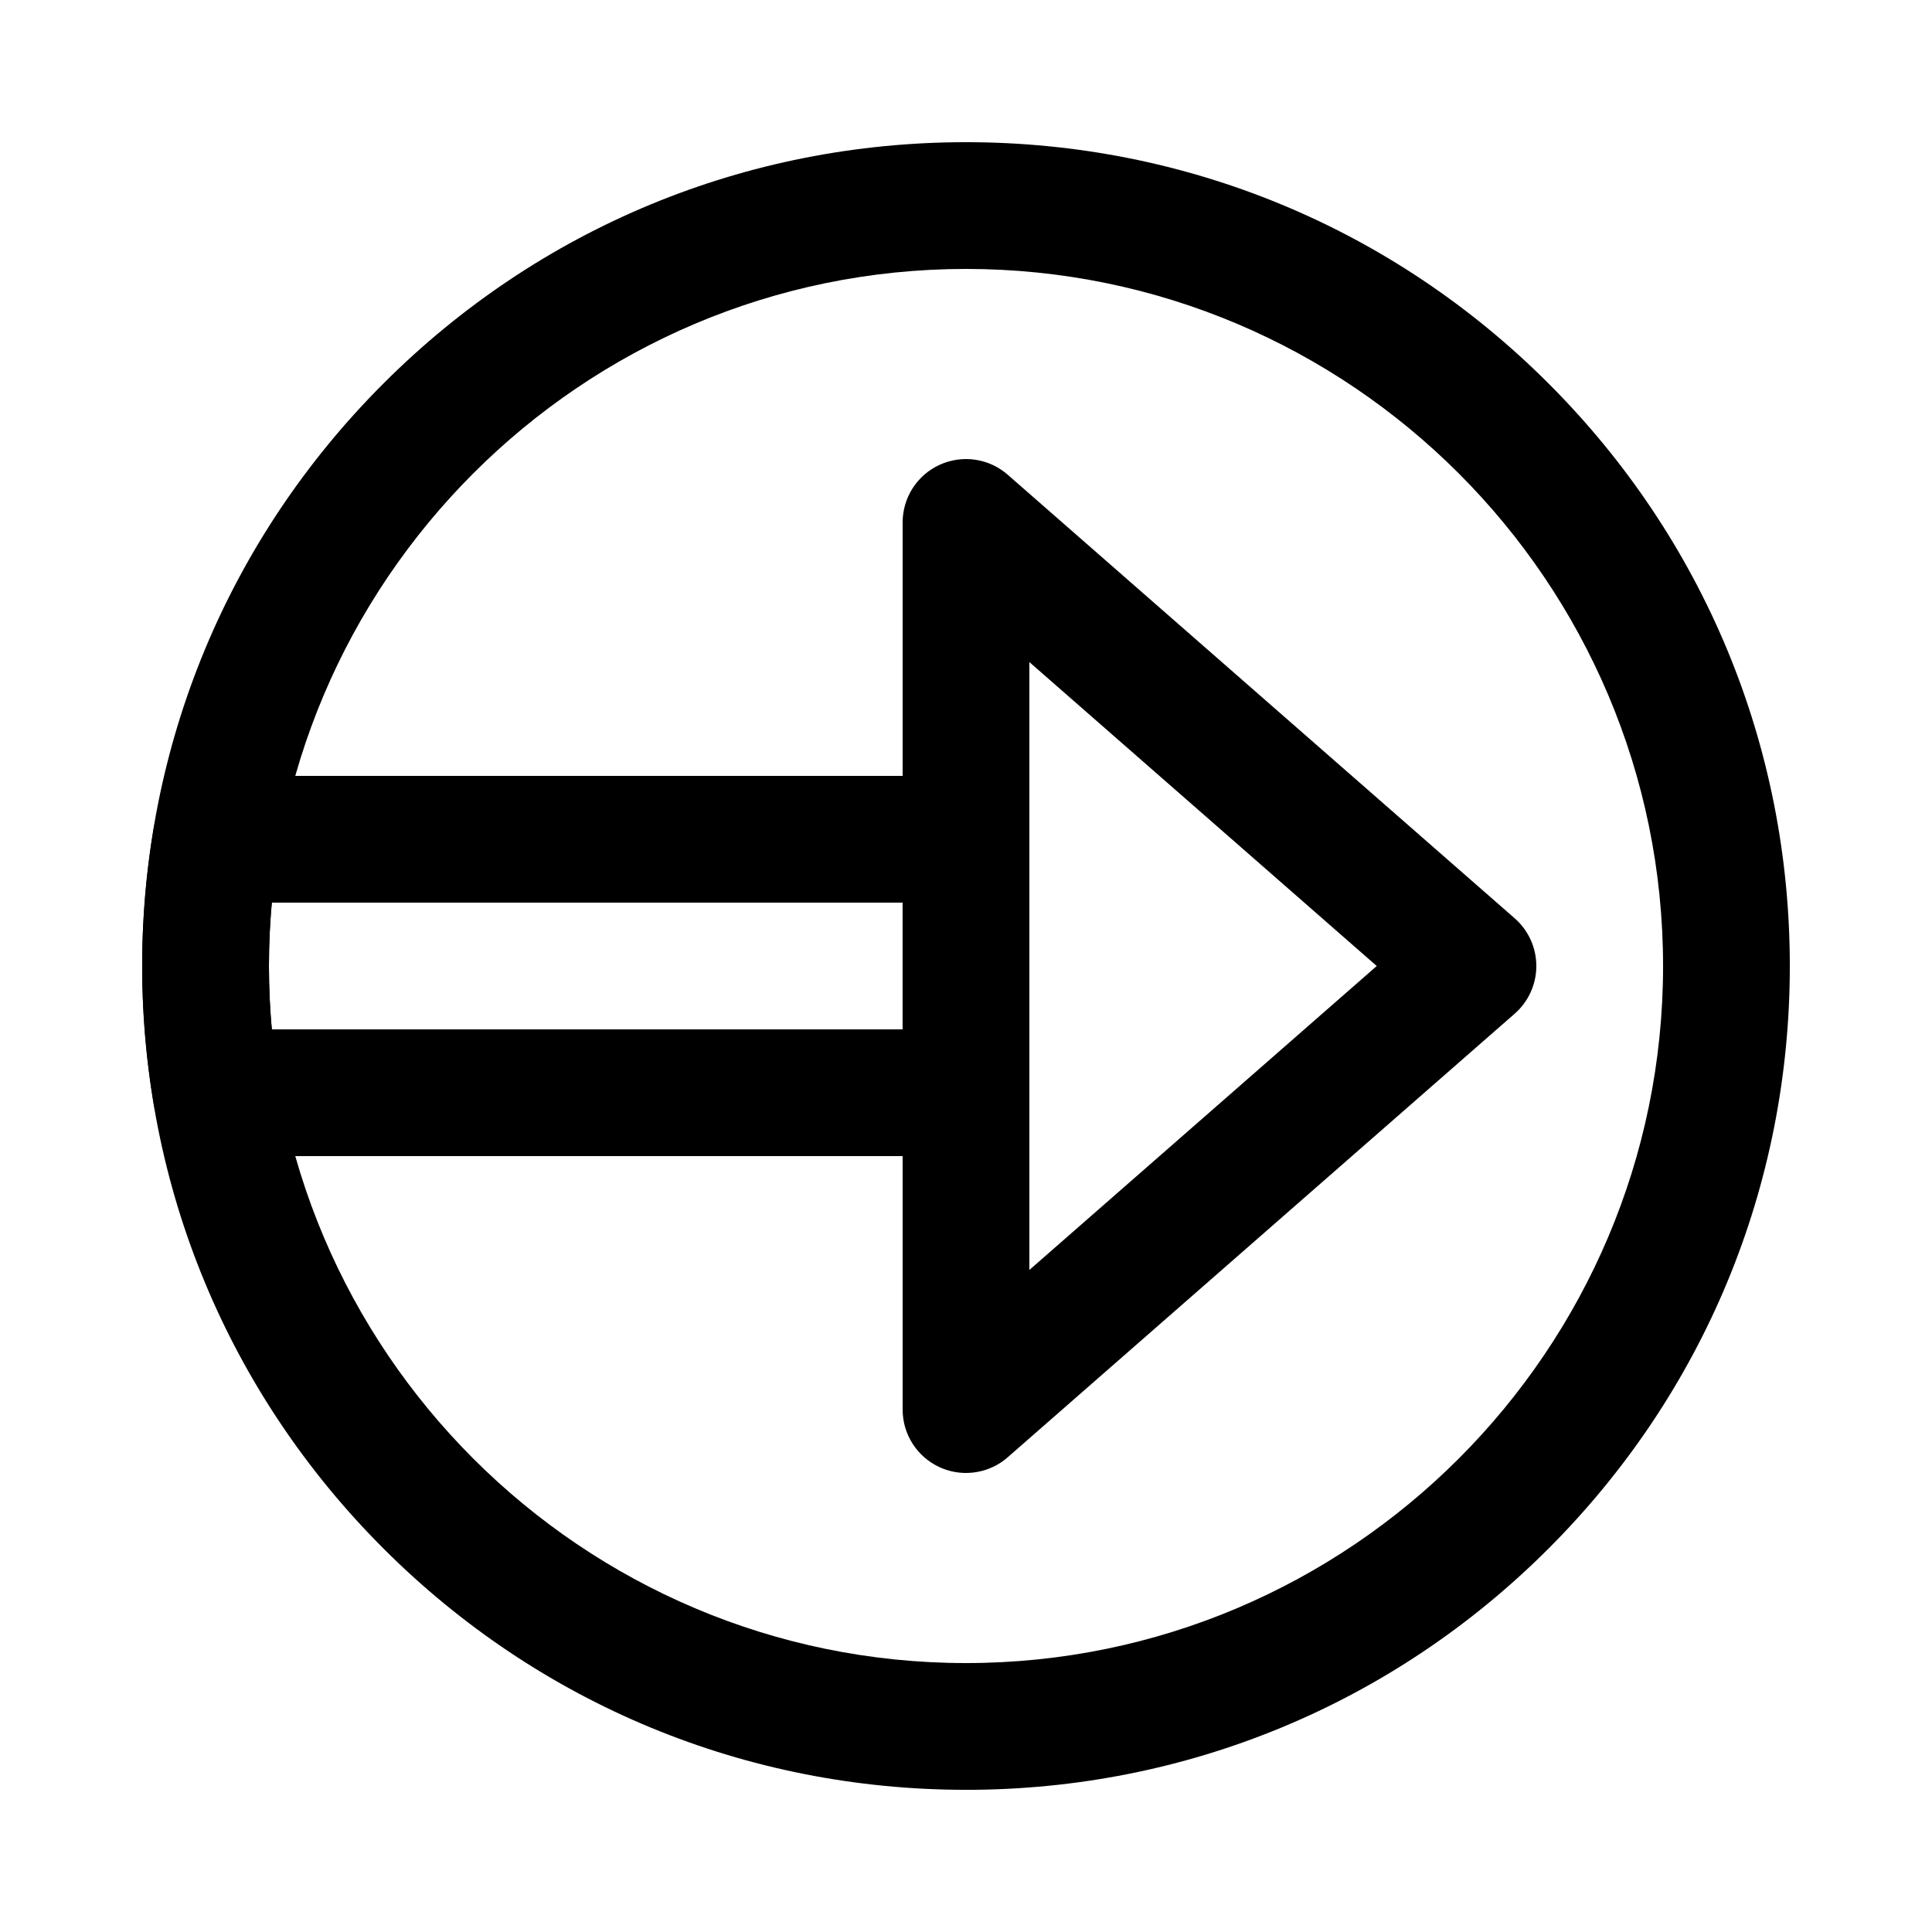
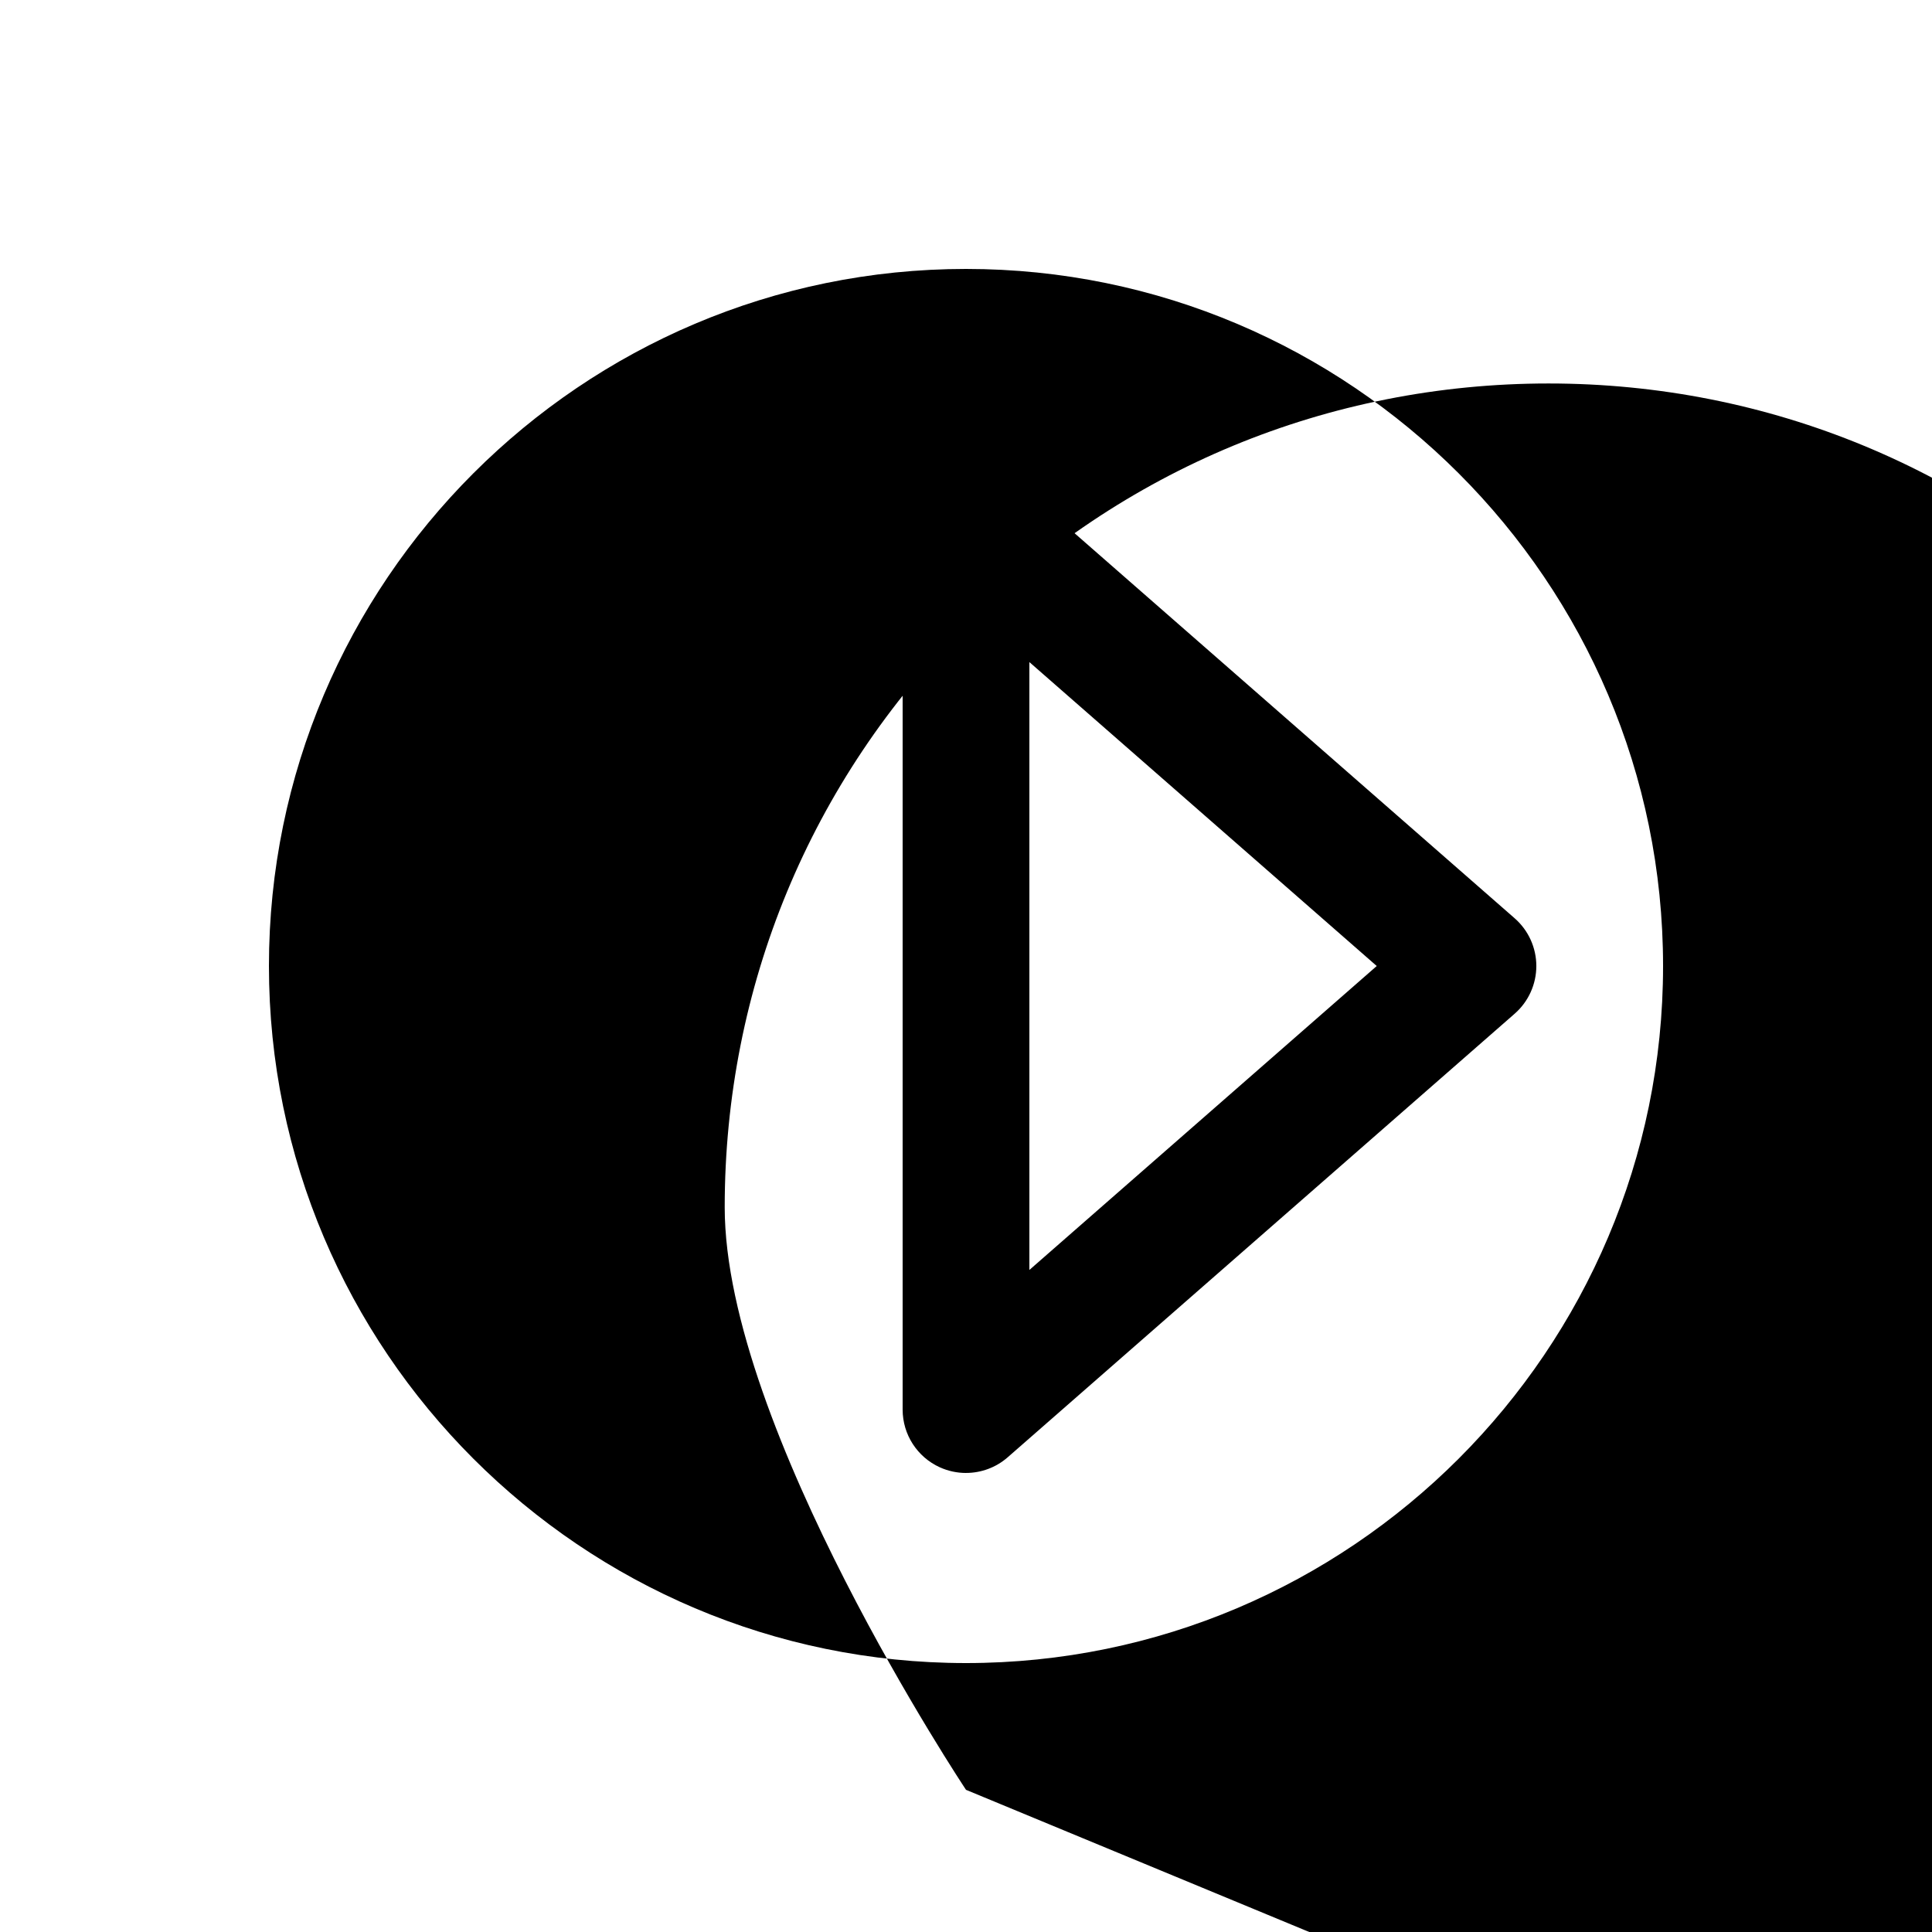
<svg xmlns="http://www.w3.org/2000/svg" fill="#000000" width="800px" height="800px" version="1.1" viewBox="144 144 512 512">
  <g>
-     <path d="m400 450.38h-198.72c-8.203 0-15.203-5.926-16.562-14.016-2.012-11.992-3.035-24.23-3.035-36.363 0-12.137 1.02-24.371 3.035-36.367 1.359-8.09 8.359-14.016 16.562-14.016h198.72c9.273 0 16.793 7.519 16.793 16.793v67.176c0 9.273-7.519 16.793-16.793 16.793zm-183.97-33.586h167.17v-33.586l-167.17-0.004c-0.508 5.594-0.762 11.207-0.762 16.797 0 5.586 0.254 11.199 0.762 16.793z" />
    <path d="m400 534.35c-2.348 0-4.715-0.492-6.938-1.5-6-2.723-9.855-8.703-9.855-15.293v-235.11c0-6.59 3.852-12.57 9.855-15.293 6-2.723 13.039-1.684 17.996 2.656l134.35 117.55c3.644 3.188 5.734 7.797 5.734 12.637 0 4.844-2.09 9.449-5.734 12.641l-134.35 117.55c-3.121 2.734-7.066 4.156-11.059 4.156zm16.797-214.89v161.09l92.051-80.547z" />
-     <path d="m400 618.32c-58.312 0-113.14-22.711-154.38-63.945s-63.945-96.059-63.945-154.37c0-58.316 22.707-113.14 63.945-154.38 41.234-41.234 96.059-63.945 154.38-63.945 58.312 0 113.14 22.711 154.38 63.945s63.941 96.059 63.941 154.38c0 58.312-22.711 113.14-63.945 154.38s-96.059 63.941-154.37 63.941zm0-403.05c-101.86 0-184.73 82.867-184.73 184.73 0 101.86 82.867 184.73 184.73 184.73 101.86 0 184.73-82.867 184.73-184.73s-82.871-184.73-184.73-184.73z" />
+     <path d="m400 618.32s-63.945-96.059-63.945-154.37c0-58.316 22.707-113.14 63.945-154.38 41.234-41.234 96.059-63.945 154.38-63.945 58.312 0 113.14 22.711 154.38 63.945s63.941 96.059 63.941 154.38c0 58.312-22.711 113.14-63.945 154.38s-96.059 63.941-154.37 63.941zm0-403.05c-101.86 0-184.73 82.867-184.73 184.73 0 101.86 82.867 184.73 184.73 184.73 101.86 0 184.73-82.867 184.73-184.73s-82.871-184.73-184.73-184.73z" />
  </g>
</svg>